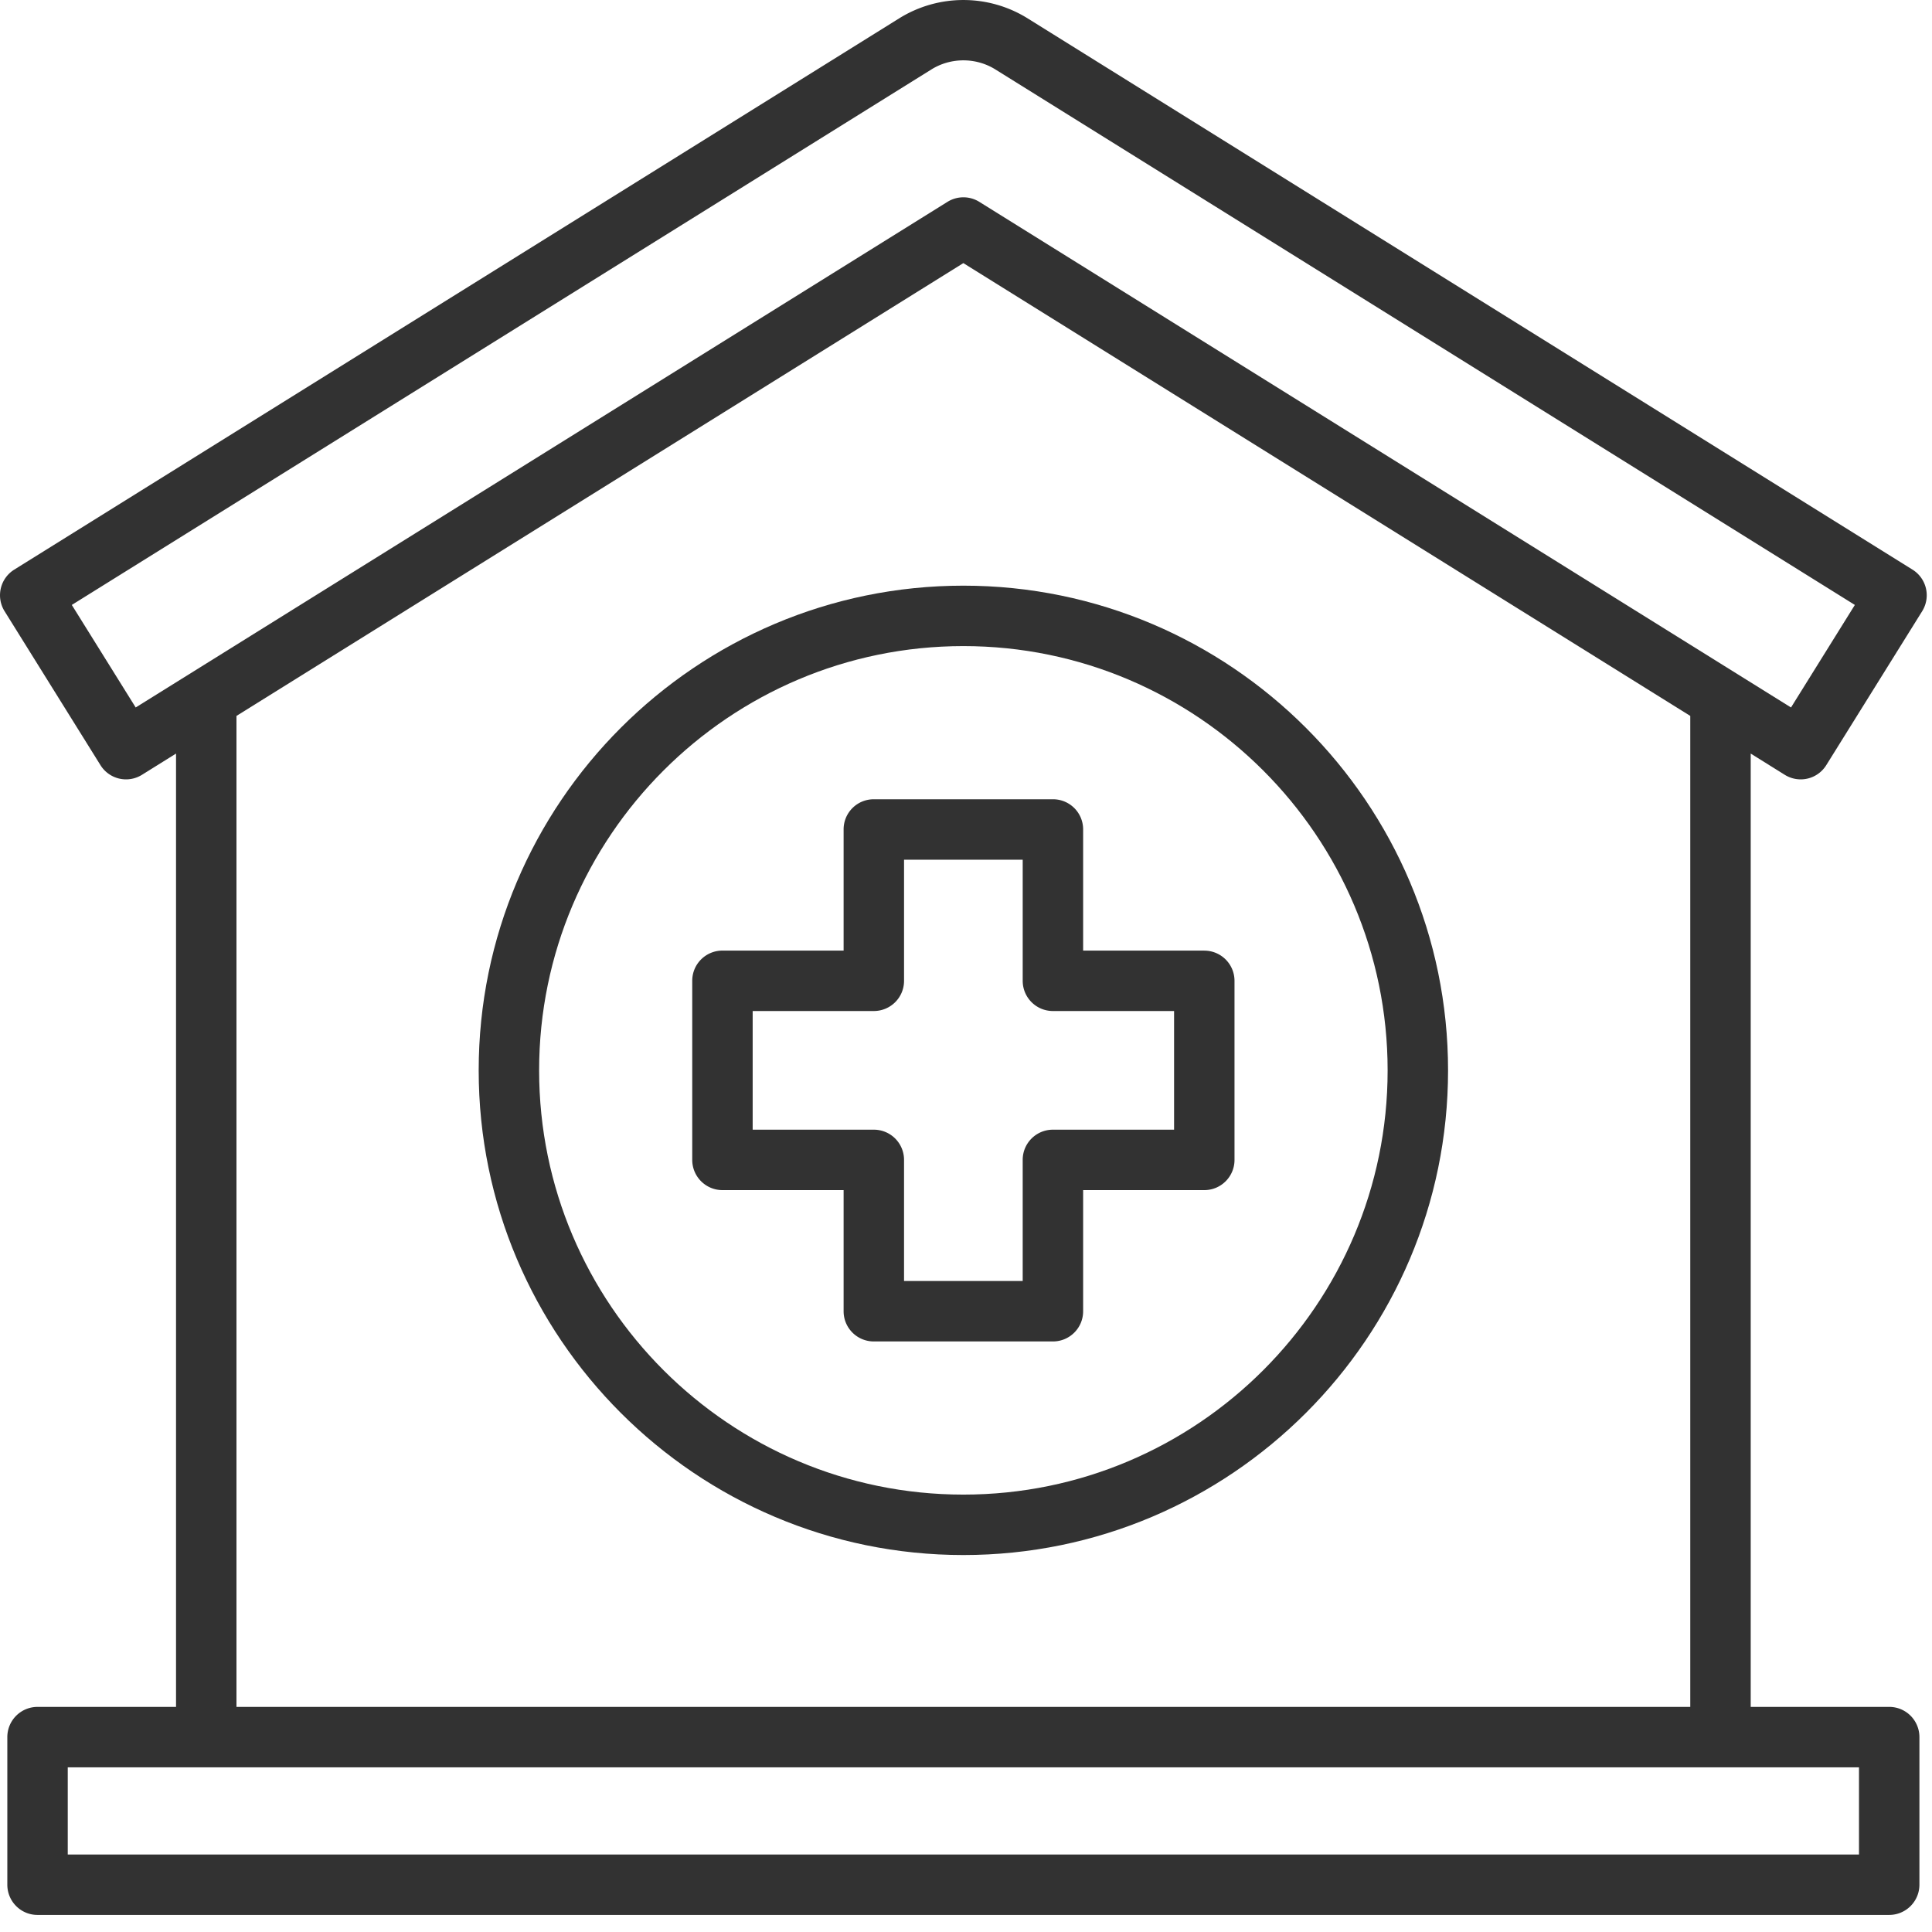
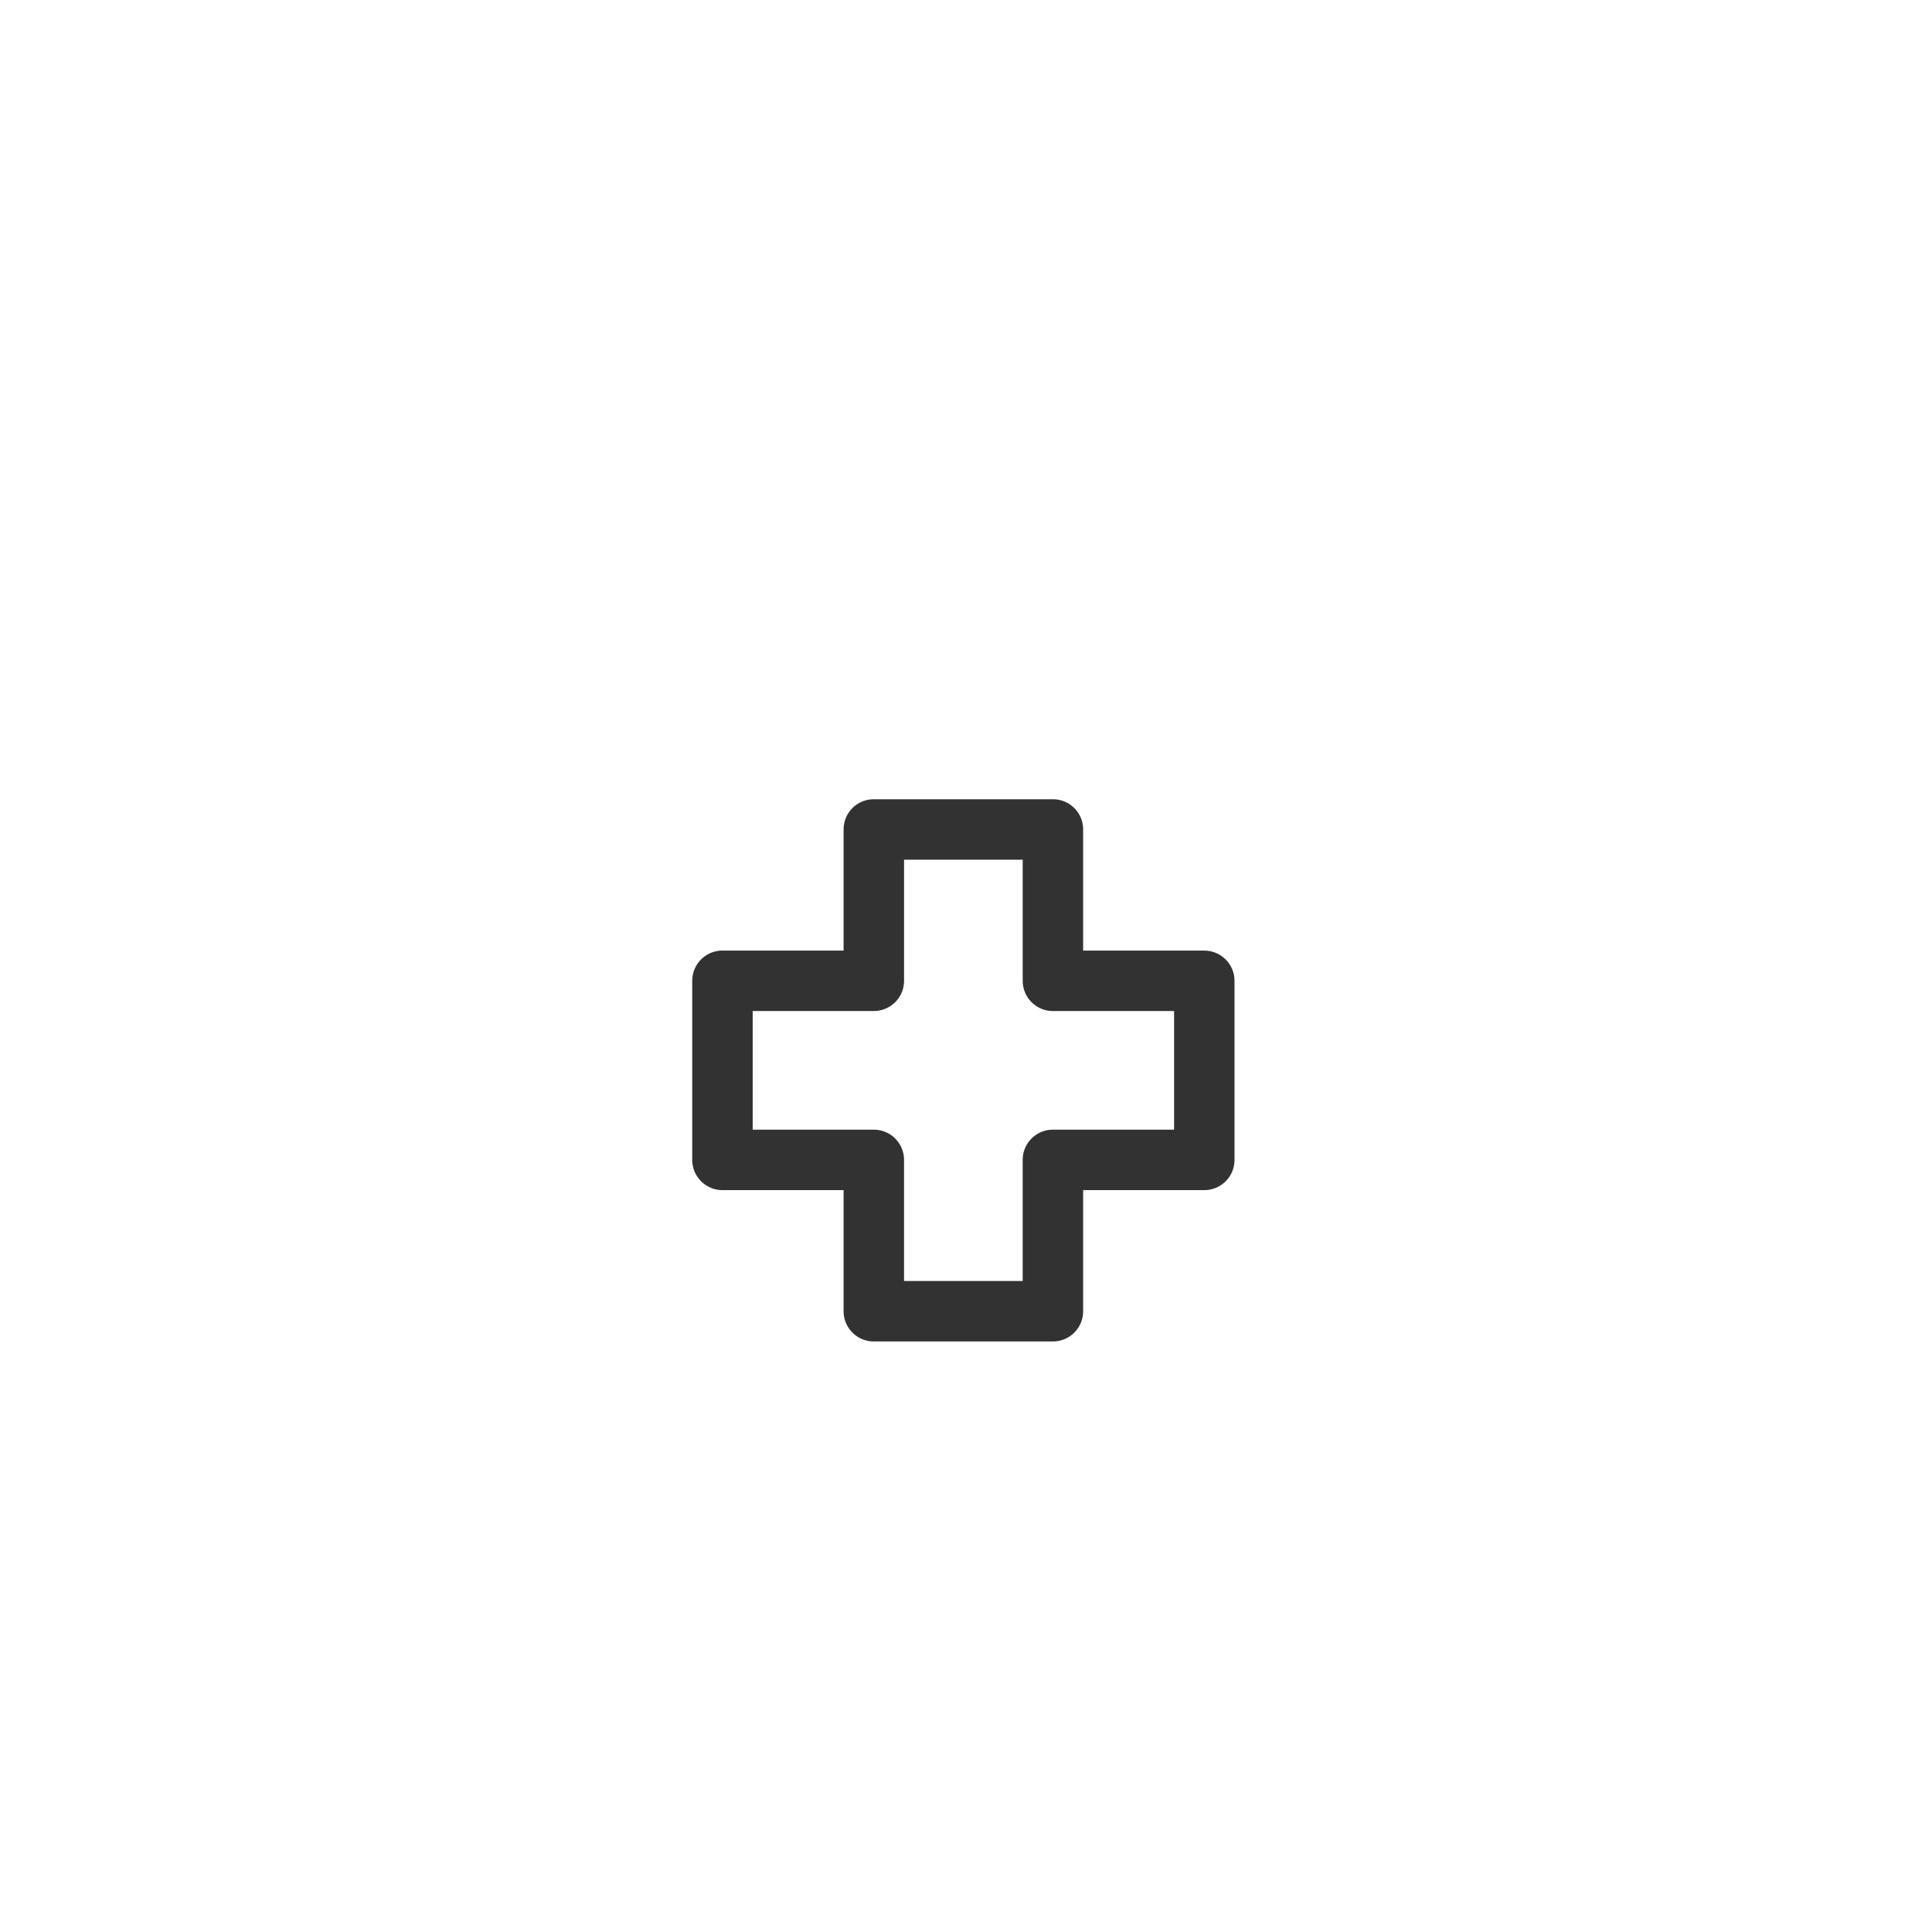
<svg xmlns="http://www.w3.org/2000/svg" width="43" height="43" fill="none">
-   <path d="M39.722 17.244a.67.67 0 00.926-.216l2.133-3.424a.672.672 0 00-.215-.926L22.864.404a2.706 2.706 0 00-2.844 0L.317 12.678a.672.672 0 00-.215.926l2.133 3.424a.67.67 0 00.926.216l.757-.472V37.99H.835a.672.672 0 00-.672.673v3.284c0 .372.3.673.672.673h41.212a.673.673 0 00.673-.673v-3.284c0-.372-.3-.673-.672-.673h-3.083V16.772l.757.472zm1.653 22.091v1.94H1.508v-1.94h39.867zM5.263 37.99V15.934L21.441 5.856 37.62 15.934V37.99H5.263zM21.797 4.493a.671.671 0 00-.71 0L3.02 15.746l-1.422-2.282L20.731 1.545c.432-.269.99-.269 1.422 0l19.13 11.919-1.421 2.282L21.797 4.493z" fill="#323232" />
-   <path d="M21.442 13.035c-5.949 0-10.788 4.84-10.788 10.788s4.84 10.787 10.788 10.787 10.787-4.839 10.787-10.787-4.84-10.788-10.787-10.788zm0 20.23c-5.207 0-9.443-4.235-9.443-9.442s4.236-9.443 9.443-9.443c5.206 0 9.442 4.236 9.442 9.443s-4.236 9.442-9.442 9.442z" fill="#323232" />
  <path d="M26.803 21.157h-2.696v-2.696a.67.67 0 00-.672-.672h-3.987a.67.67 0 00-.672.672v2.696H16.08c-.372 0-.673.3-.673.672v3.986c0 .372.301.673.673.673h2.696v2.696c0 .371.3.672.672.672h3.987c.371 0 .672-.3.672-.672v-2.696h2.696c.372 0 .673-.3.673-.673V21.83a.672.672 0 00-.673-.672zm-.672 3.986h-2.696c-.372 0-.673.3-.673.672v2.696h-2.641v-2.696a.672.672 0 00-.673-.672h-2.696v-2.641h2.696c.372 0 .673-.3.673-.672v-2.696h2.641v2.695c0 .372.3.673.673.673h2.696v2.64z" fill="#323232" />
</svg>